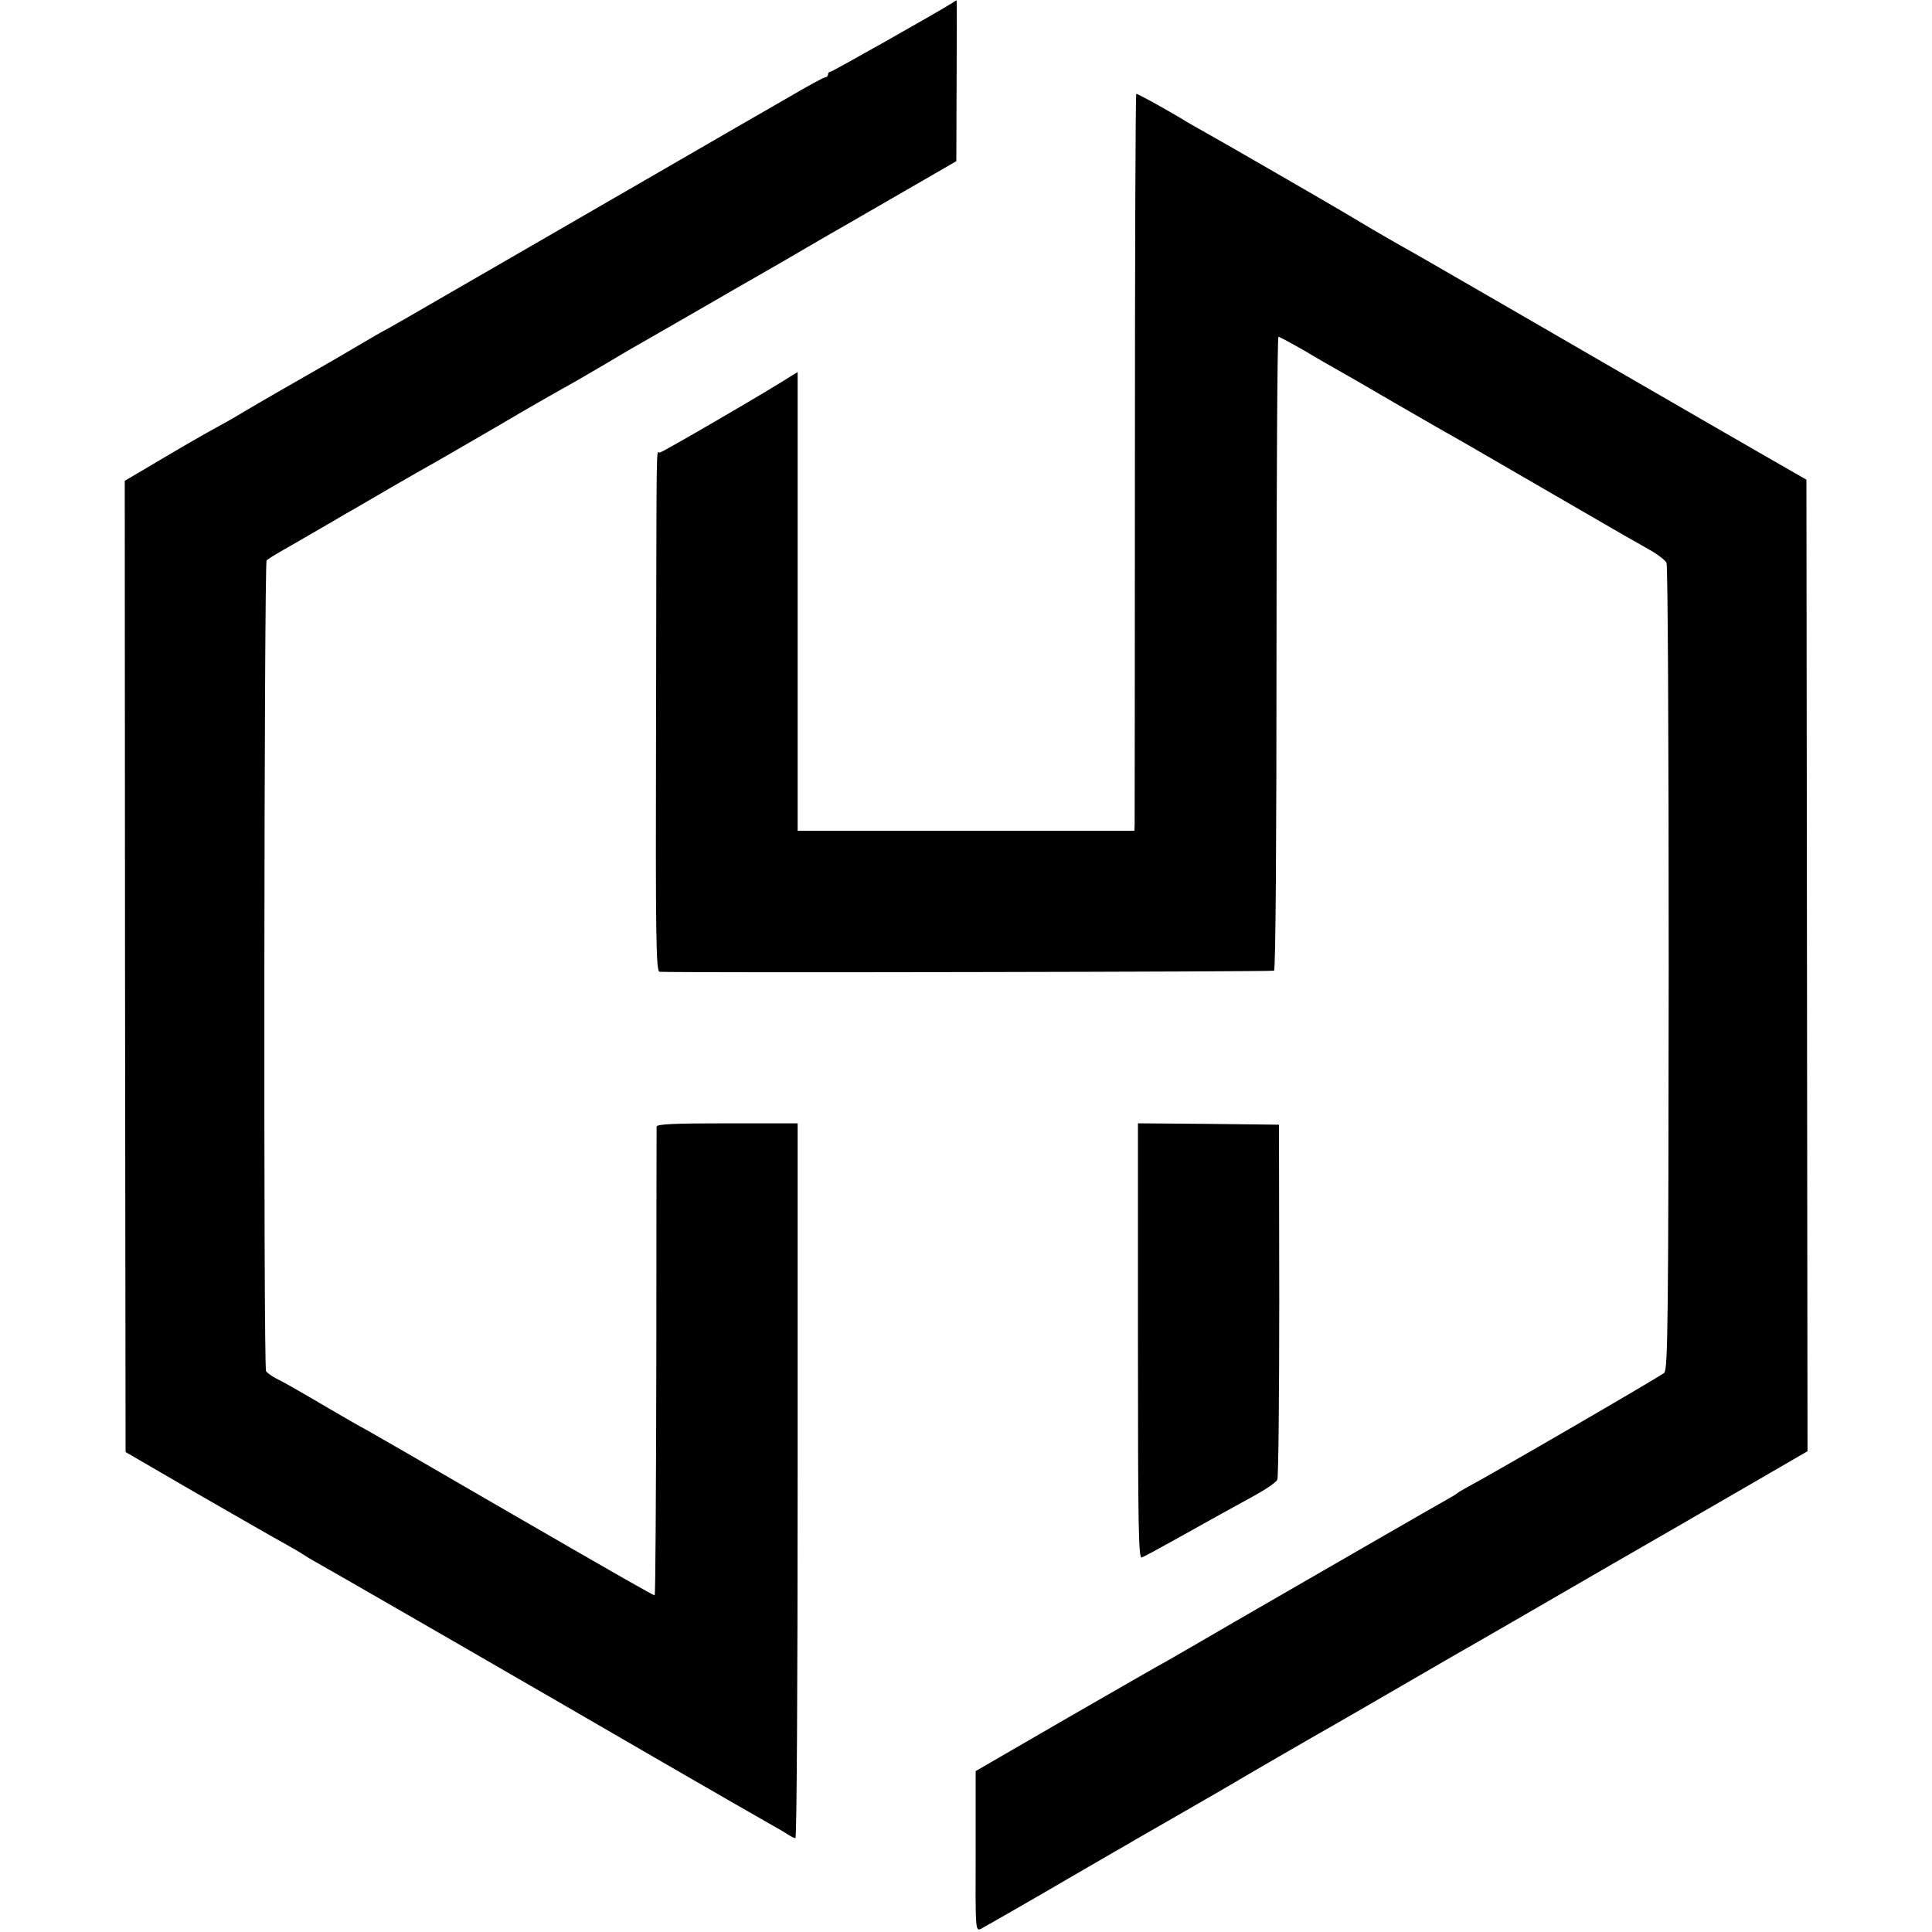
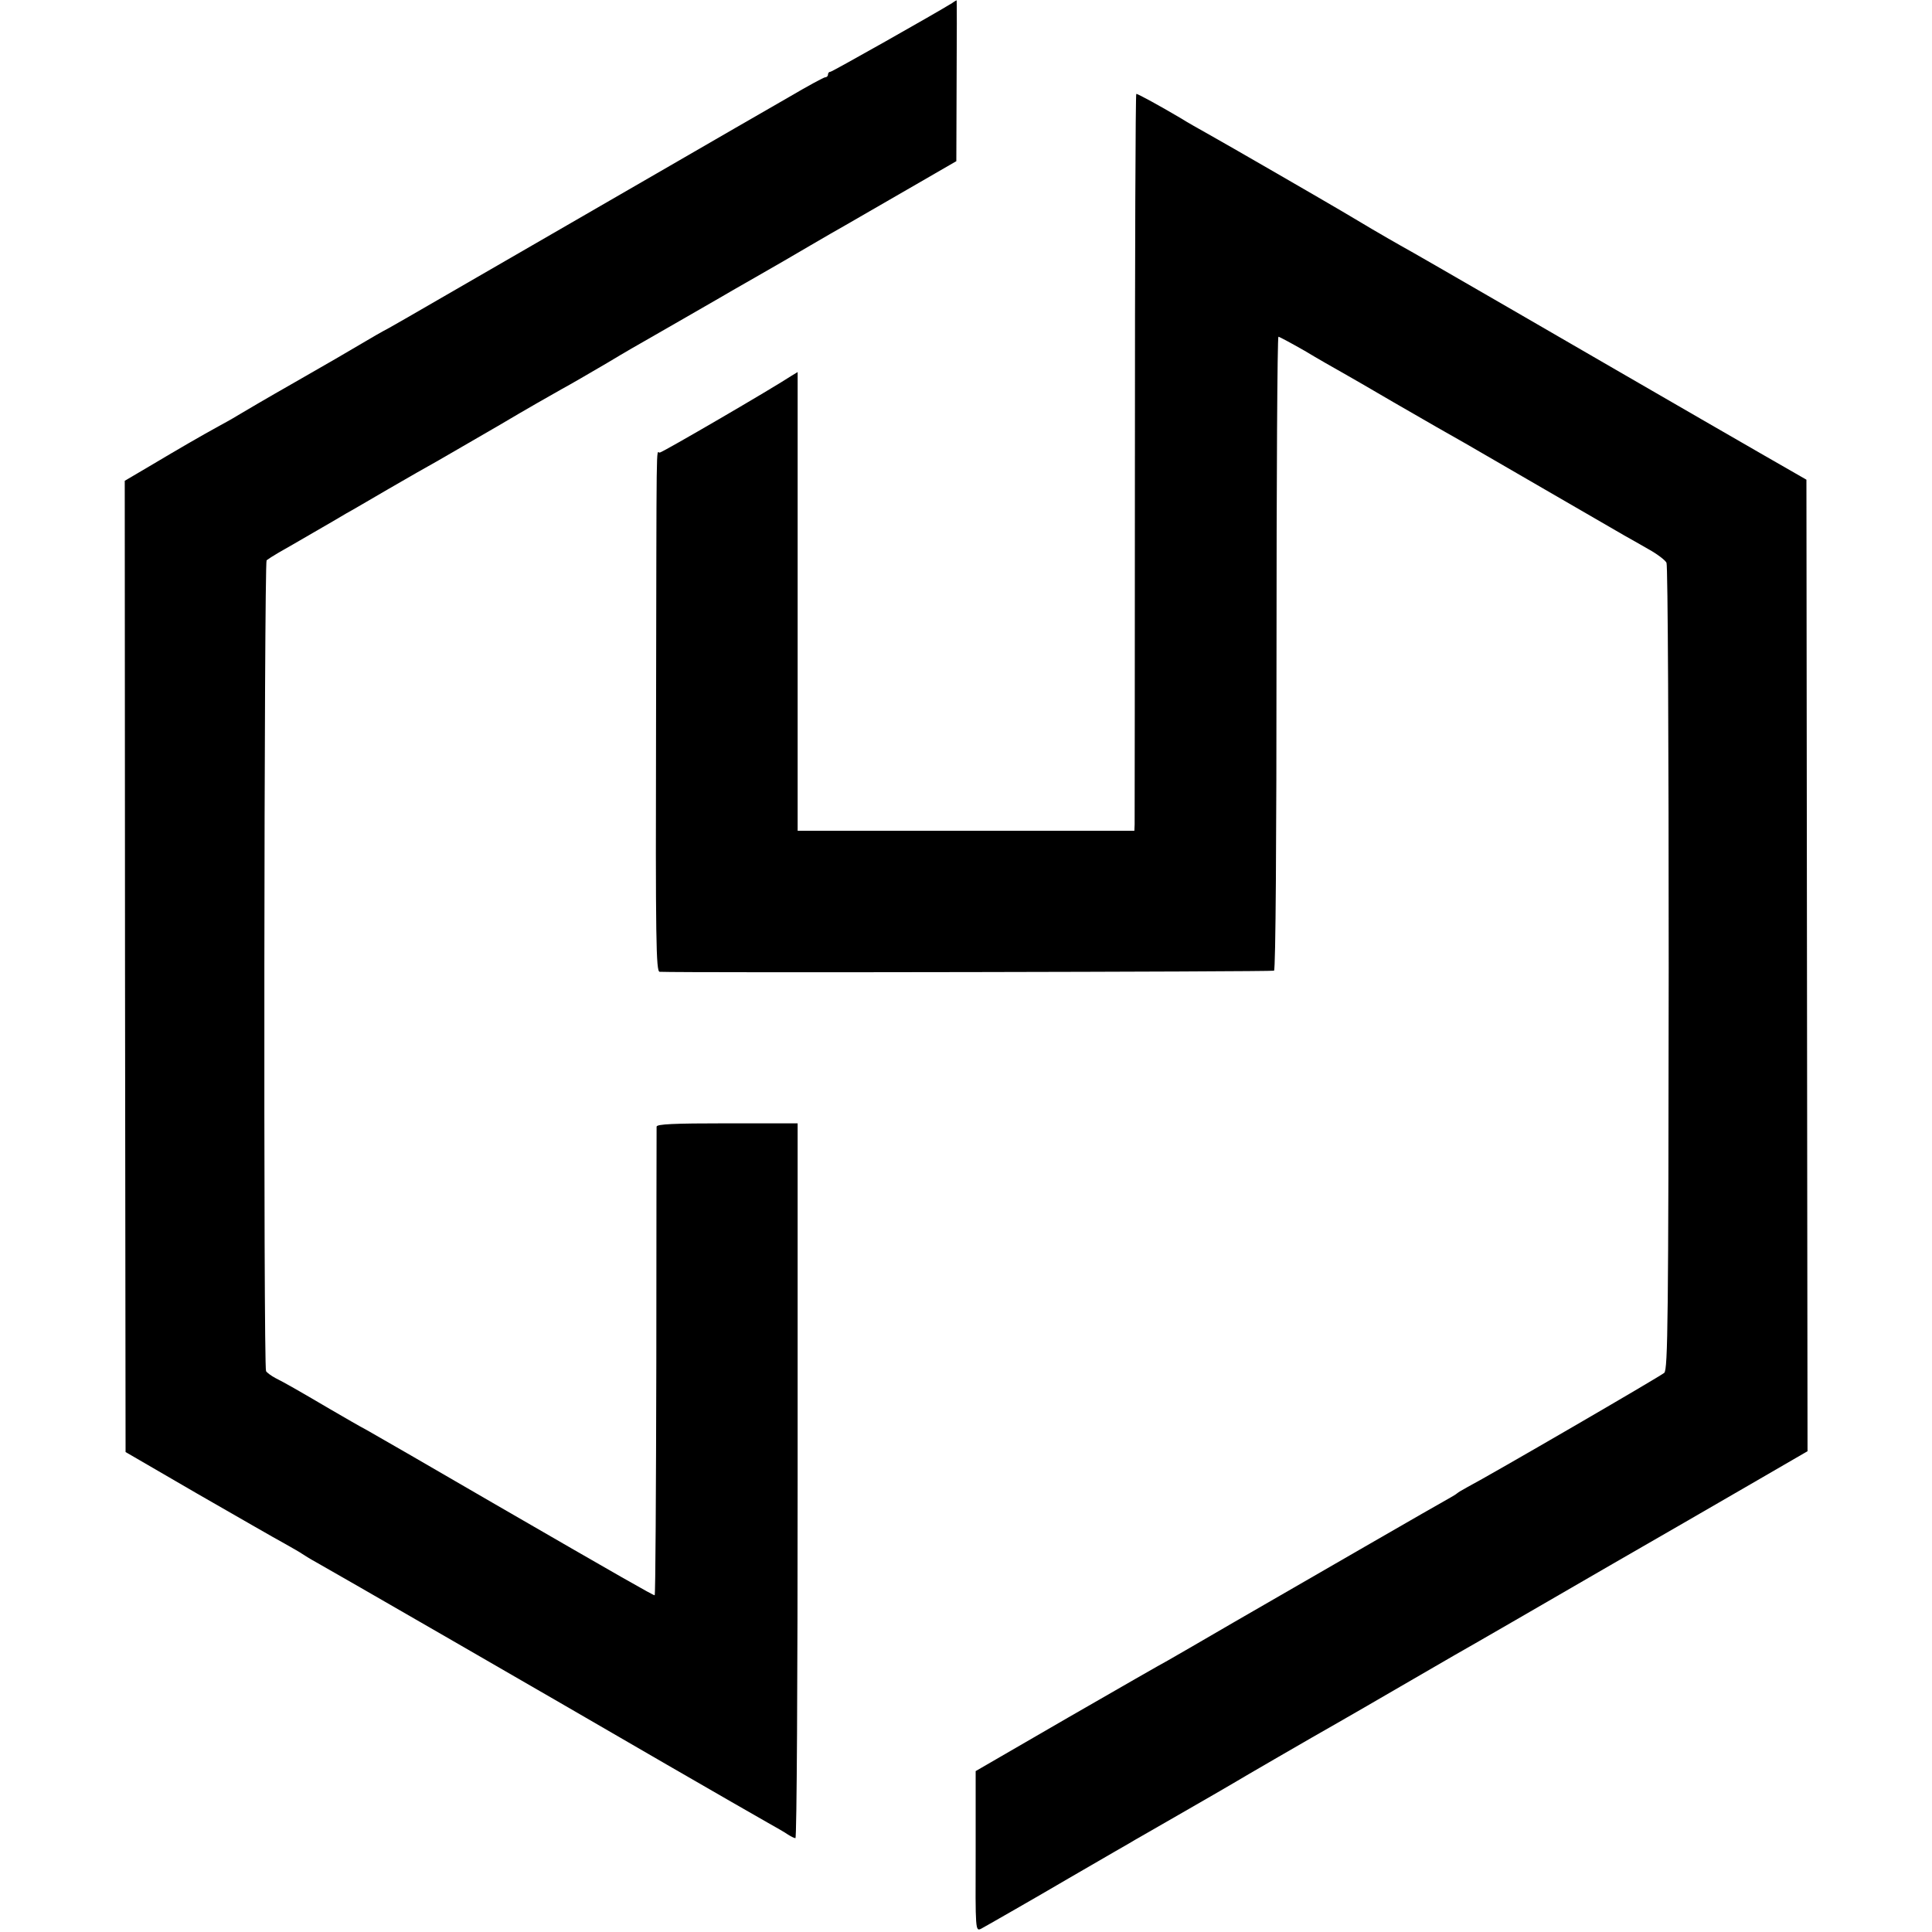
<svg xmlns="http://www.w3.org/2000/svg" version="1.0" width="700pt" height="700pt" viewBox="0 0 700 700" preserveAspectRatio="xMidYMid meet">
  <g transform="translate(0,700) scale(0.1,-0.1)" fill="#000000" stroke="none">
    <path d="M3450 6989 c-63 -39 -435 -249 -441 -249 -5 0 -9 -4 -9 -10 0 -5 -4 -10 -10 -10 -5 0 -64 -32 -132 -72 -68 -39 -283 -163 -478 -276 -438 -253 -644 -372 -803 -464 -67 -39 -142 -82 -167 -96 -25 -13 -70 -39 -100 -57 -30 -18 -138 -81 -240 -139 -102 -58 -192 -111 -200 -116 -8 -5 -40 -24 -70 -40 -73 -40 -147 -83 -258 -149 l-90 -53 1 -1760 2 -1759 260 -151 c143 -82 285 -164 315 -180 30 -17 60 -34 65 -38 6 -4 28 -18 50 -30 49 -27 850 -489 1270 -733 171 -99 335 -193 365 -210 30 -17 64 -36 75 -44 11 -7 23 -13 27 -13 5 0 8 583 8 1295 l0 1295 -255 0 c-197 0 -255 -3 -256 -12 0 -7 -1 -392 -1 -855 -1 -464 -3 -843 -6 -843 -6 0 -122 66 -587 335 -225 131 -430 249 -455 263 -25 13 -85 48 -135 77 -114 67 -163 95 -197 112 -15 8 -30 19 -34 25 -10 15 -7 2929 2 2938 5 4 25 17 44 28 19 11 76 43 125 72 50 29 104 60 120 70 17 9 85 49 152 88 67 39 146 84 175 100 29 17 132 76 228 132 96 57 198 115 225 130 28 15 102 58 165 95 63 38 124 73 135 79 43 25 248 142 273 157 15 9 74 43 132 76 58 33 146 84 195 113 50 29 108 63 130 75 22 13 121 70 220 127 l180 104 1 292 c1 161 1 292 0 291 0 0 -8 -4 -16 -10z" />
    <path d="M4112 5348 c0 -722 -1 -1323 -1 -1335 l-1 -23 -610 0 -610 0 0 831 0 831 -23 -14 c-68 -45 -468 -278 -477 -278 -13 0 -11 92 -13 -973 -2 -800 0 -907 13 -908 84 -4 2220 0 2226 4 6 3 9 483 9 1151 0 630 3 1146 7 1146 3 0 46 -23 95 -51 48 -29 108 -63 133 -77 25 -14 110 -63 190 -110 142 -82 189 -109 260 -149 19 -11 150 -87 290 -168 140 -81 269 -156 285 -165 17 -9 56 -32 88 -50 31 -17 61 -40 65 -49 5 -9 8 -669 8 -1468 -1 -1275 -3 -1454 -16 -1467 -13 -12 -631 -371 -715 -415 -16 -9 -32 -18 -35 -21 -3 -3 -14 -10 -25 -16 -30 -16 -539 -310 -785 -452 -118 -69 -226 -131 -240 -139 -14 -7 -176 -100 -360 -206 l-335 -194 0 -291 c-1 -289 -1 -290 20 -280 17 9 226 129 275 158 8 5 64 37 124 72 60 35 121 70 135 78 14 9 103 59 196 113 94 54 177 102 185 107 21 13 290 169 375 217 39 22 142 82 230 133 88 51 176 102 195 113 50 28 318 183 575 332 121 70 236 136 255 147 19 11 128 74 242 140 l207 120 -2 1760 -2 1760 -40 23 c-22 12 -170 98 -330 190 -159 92 -303 175 -320 185 -16 9 -187 108 -380 220 -192 111 -372 215 -400 230 -55 31 -147 85 -210 123 -47 28 -429 249 -494 285 -25 14 -68 38 -95 55 -71 42 -153 87 -159 87 -3 0 -5 -591 -5 -1312z" />
-     <path d="M4123 2141 c0 -677 2 -789 14 -784 8 3 62 32 121 65 137 77 189 105 285 158 42 23 81 49 85 59 4 9 7 302 7 651 l-1 635 -256 3 -255 2 0 -789z" />
  </g>
</svg>